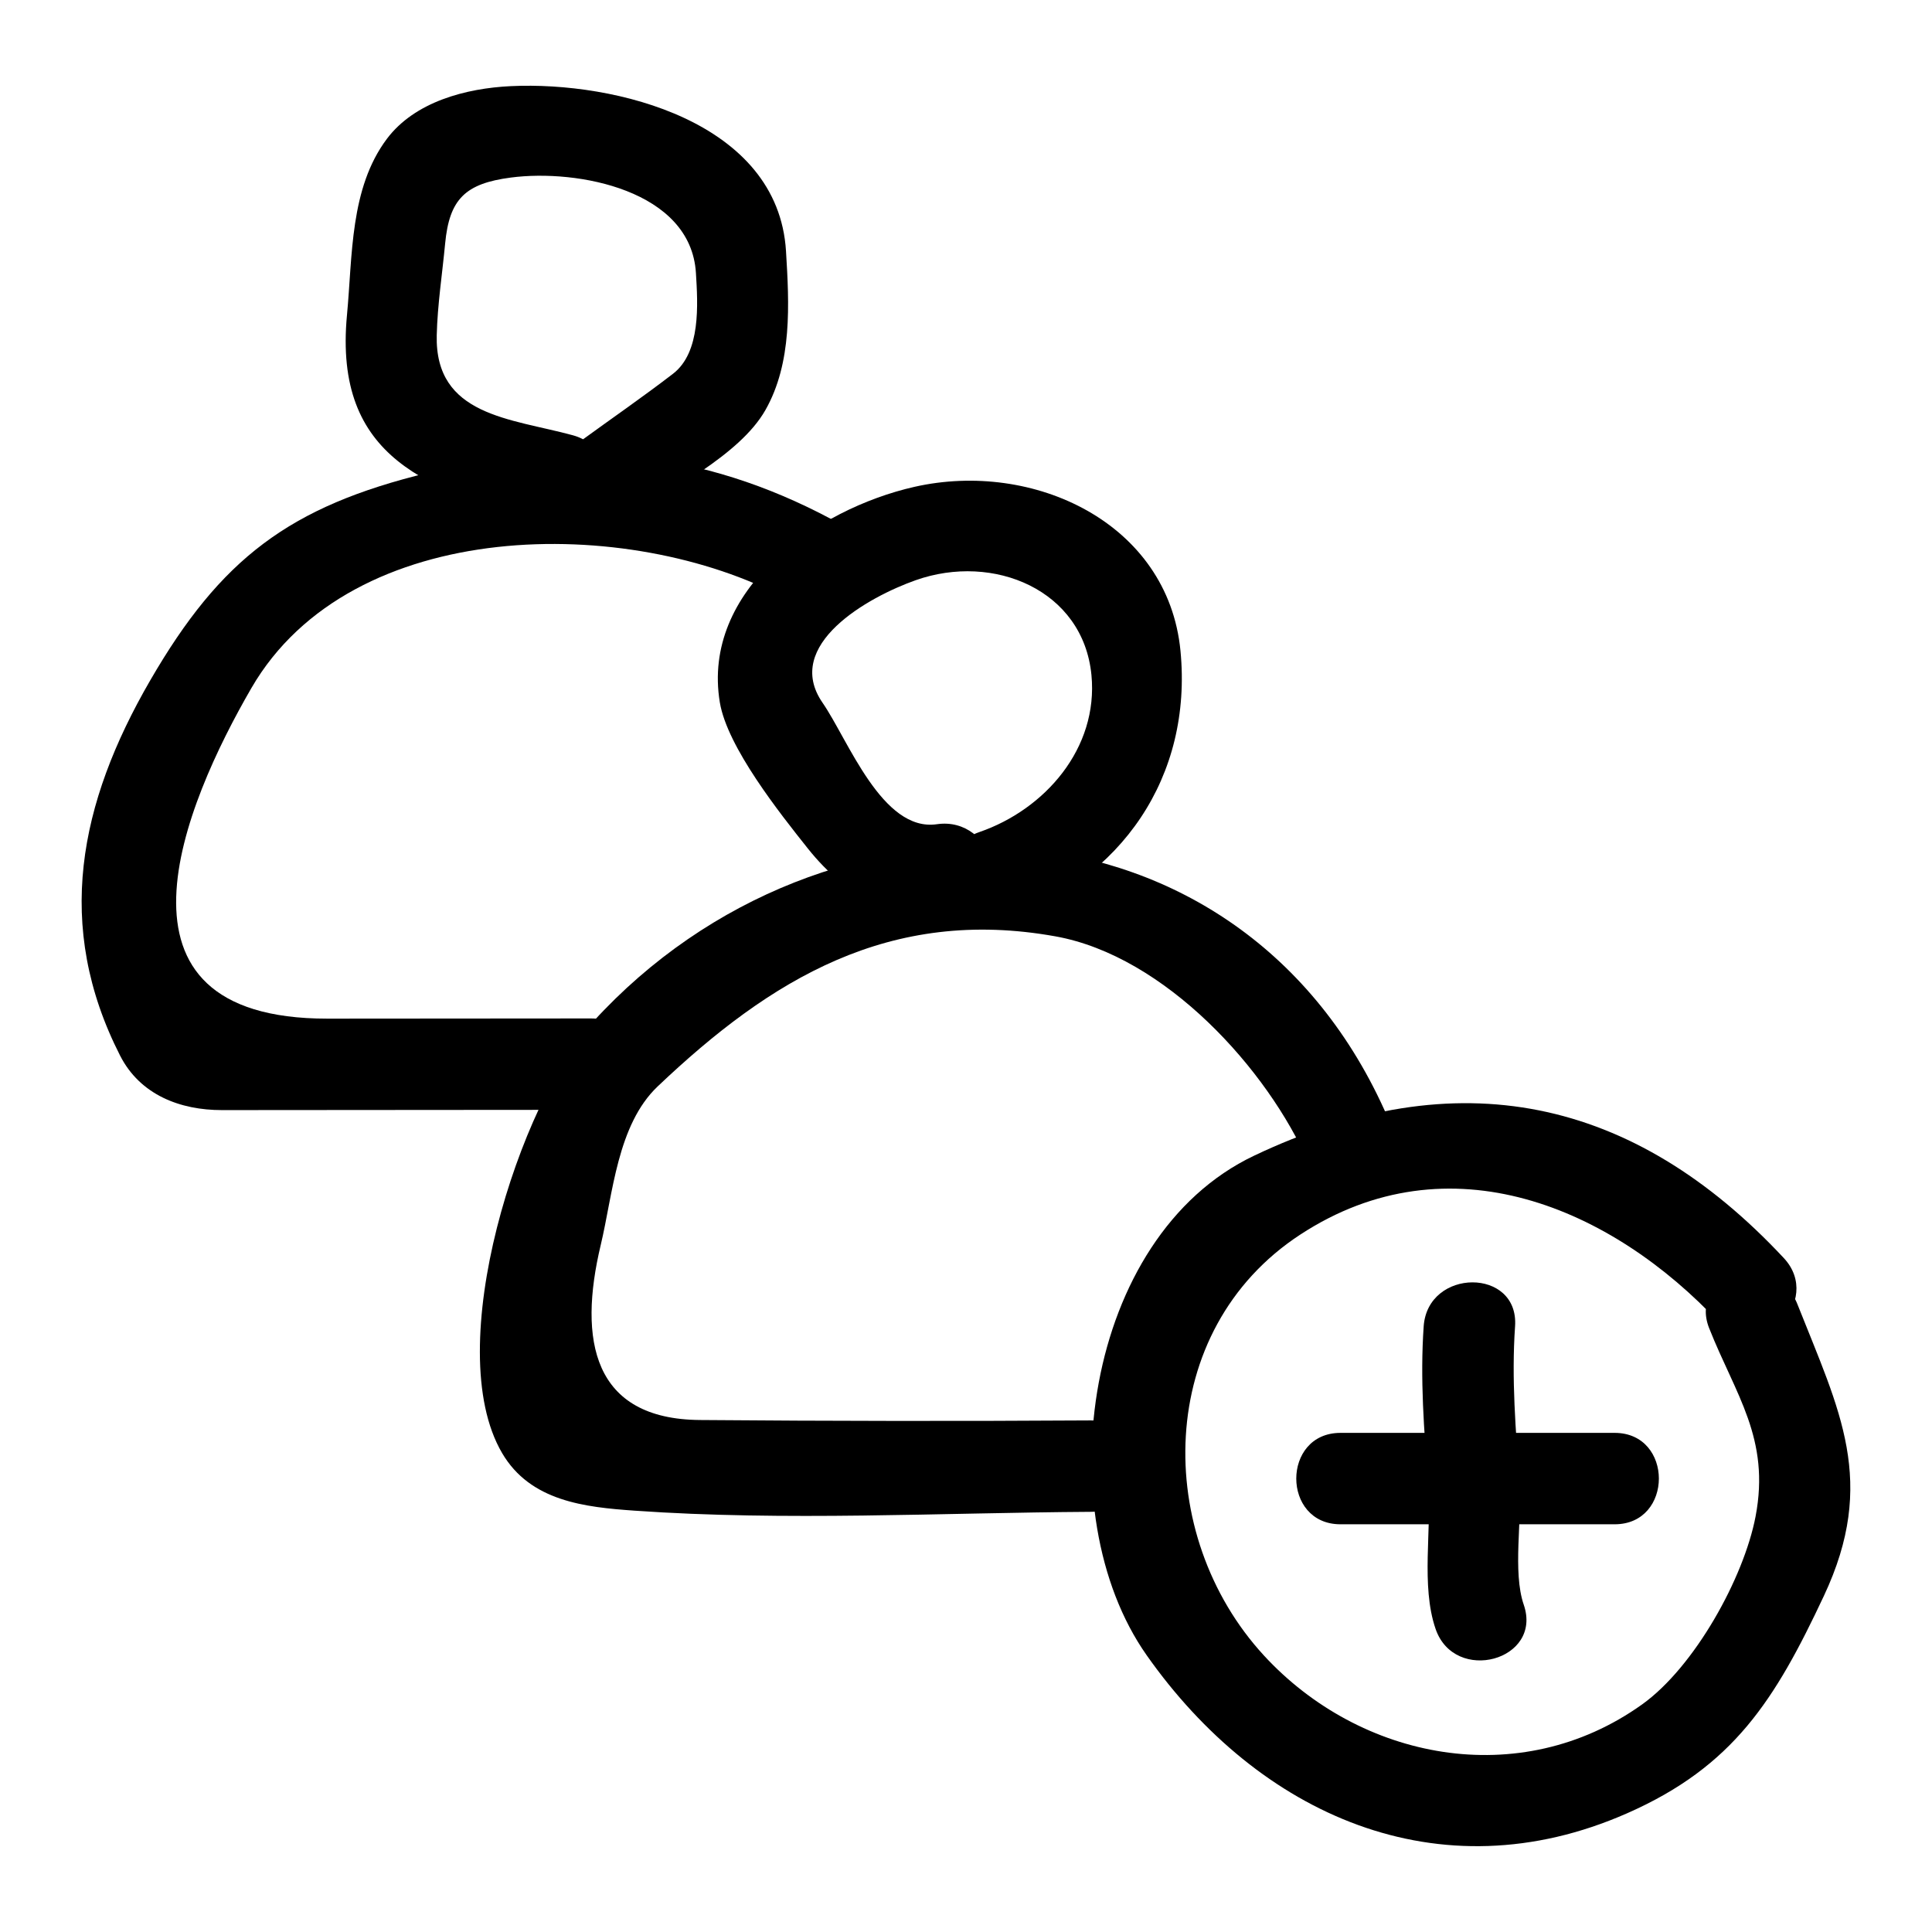
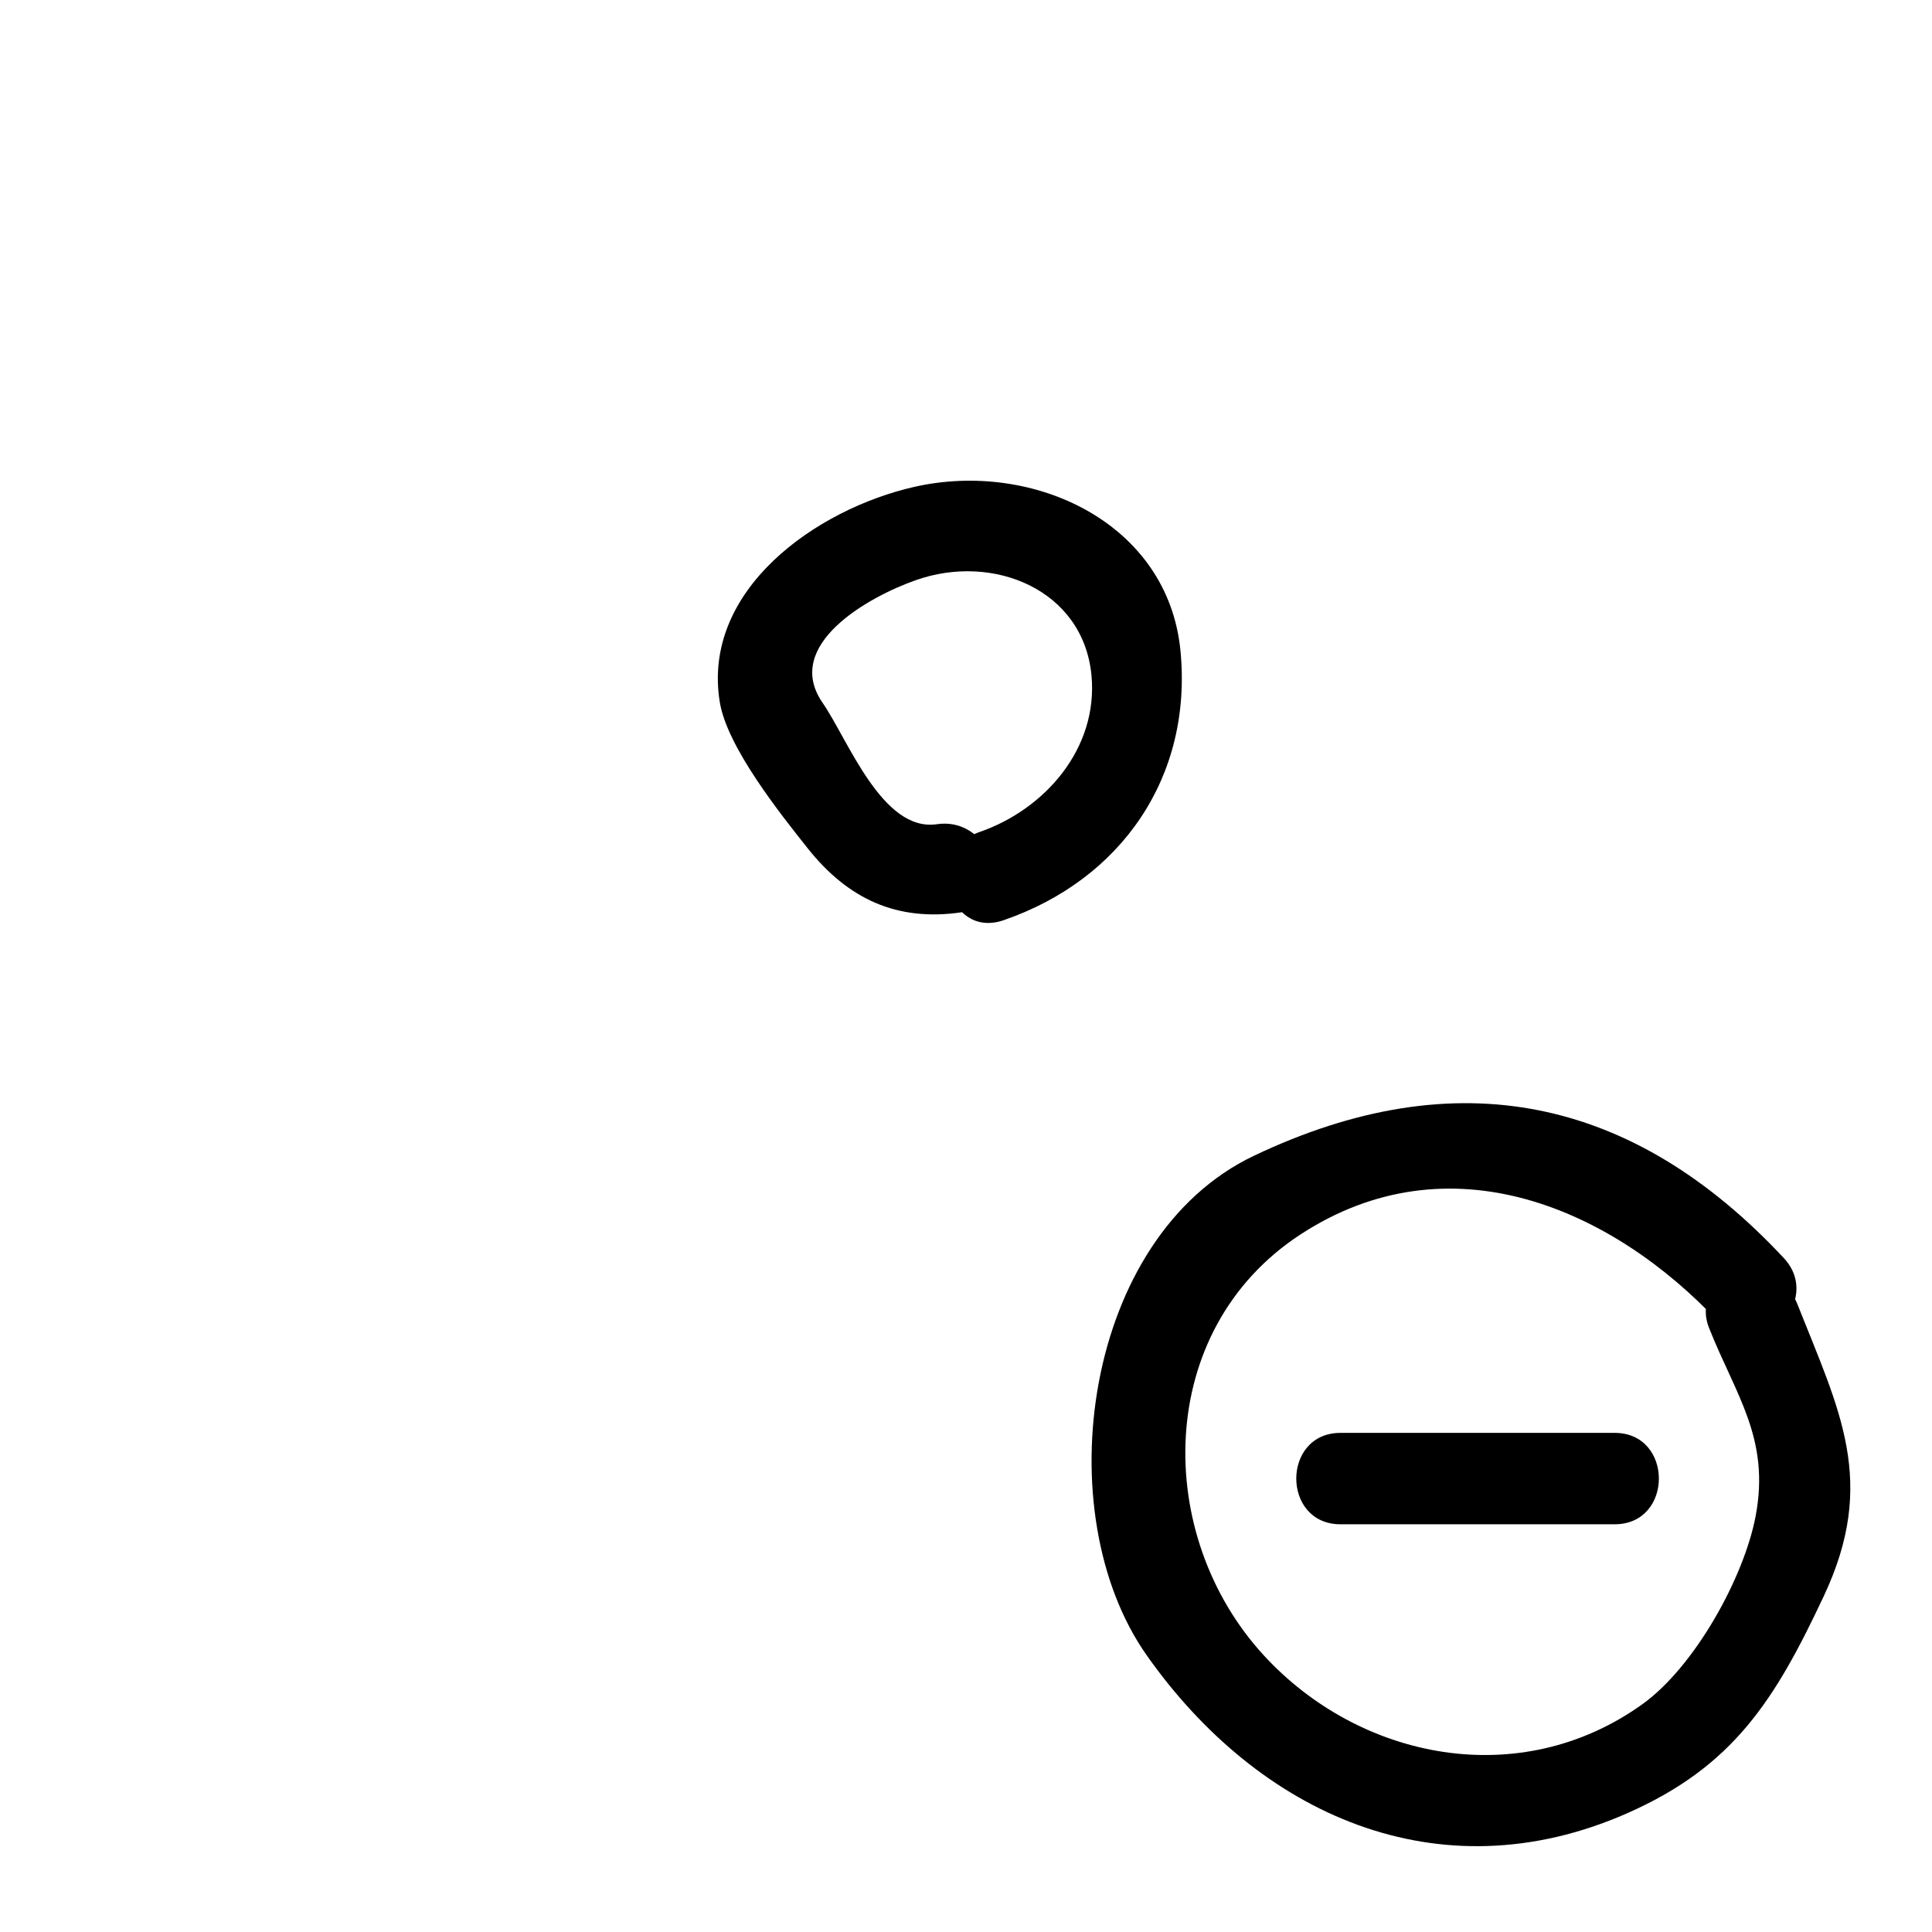
<svg xmlns="http://www.w3.org/2000/svg" fill="#000000" width="800px" height="800px" version="1.1" viewBox="144 144 512 512">
  <g>
    <path d="m596.96 496.02c6.984 17.652 16.23 29.195 12.285 49.855-3.102 16.254-16.152 39.867-30.074 49.816-32.453 23.191-74.801 14.656-100.24-12.992-29.285-31.824-29.059-86.18 9.641-111.51 39.539-25.879 82.719-6.992 111.02 23.328 10.68 11.438 27.77-5.727 17.129-17.129-39.785-42.617-86.531-52.711-140.38-27.117-45.238 21.504-55.016 94.664-28.465 132.38 29.68 42.168 77.352 63.879 127.3 41.898 28.246-12.43 39.238-30.086 52.164-57.602 14.238-30.305 4.18-49.047-7.031-77.379-5.676-14.34-29.105-8.094-23.355 6.445z" />
-     <path d="m521.29 495.5c-0.969 13.93 0.086 27.641 1.207 41.527 0.984 12.172-2.004 27.16 1.953 38.664 5.055 14.676 28.457 8.371 23.355-6.438-2.988-8.68-0.398-22.836-1.09-32.227-1.023-13.91-2.18-27.578-1.207-41.527 1.086-15.598-23.145-15.492-24.219 0z" />
    <path d="m499.24 547.95h72.664c15.621 0 15.621-24.223 0-24.223h-72.664c-15.621 0-15.621 24.223 0 24.223z" />
-     <path d="m511.79 440.2c-38.711-89.195-149.3-92.609-210.62-25.418-19.387 21.242-40.531 86.262-24.113 114.29 7.496 12.797 21.938 14.348 35.148 15.273 39.898 2.797 80.855 0.551 120.84 0.305 15.613-0.098 15.625-24.316 0-24.223-34.527 0.215-69.051 0.176-103.58-0.109-28.367-0.234-32.297-21.133-26.266-46.379 3.231-13.52 4.356-31.832 15.094-42.031 29.875-28.371 61.426-47.668 105.42-39.762 29.02 5.215 56.277 35.211 67.156 60.281 6.211 14.297 27.074 1.949 20.922-12.227z" />
    <path d="m409.95 387.87c31.273-10.754 50.125-38.062 46.887-71.41-3.297-33.941-39.023-50.551-70.473-43.449-26.137 5.906-56.516 27.363-51.605 57.113 1.961 11.871 15.926 29.434 23.316 38.719 10.699 13.441 23.633 19.402 40.641 16.938 15.41-2.234 8.832-25.57-6.438-23.355-14.508 2.106-23.516-22.383-30.285-32.18-10.621-15.359 12.129-28.055 24.668-32.484 20.66-7.305 44.391 2.594 46.582 25.121 1.887 19.441-12.348 35.656-29.73 41.633-14.68 5.051-8.375 28.453 6.438 23.355z" />
-     <path d="m300.62 413.9c-23.285 0.016-46.57 0.035-69.859 0.051-62.195 0.047-37.93-56.891-20.133-87.617 26.547-45.824 100.11-45.926 141.64-23.746 13.77 7.356 26.008-13.555 12.227-20.914-34.734-18.555-69.004-21.602-107.03-12.387-36.777 8.91-54.969 22.762-73.66 55.027-18.875 32.582-25.488 65.07-7.981 99.426 5.324 10.453 15.973 14.461 26.996 14.449 32.602-0.023 65.199-0.051 97.801-0.074 15.625-0.008 15.625-24.227 0.004-24.215z" />
-     <path d="m310.06 281.82c11.027-8.031 29.855-16.949 36.793-29.168 7.117-12.539 6.309-28.055 5.445-42.117-2.106-34.32-45.203-45.023-72.918-43.707-11.824 0.562-25.441 4.094-32.859 13.98-9.832 13.109-9.086 31.051-10.566 46.676-3.613 38.184 21.719 46.57 53.379 55.211 15.094 4.117 21.492-19.25 6.438-23.355-16.414-4.477-36.551-5.078-36.031-26.504 0.195-8.07 1.465-16.242 2.223-24.273 1.117-11.824 5.356-15.93 17.41-17.508 17.73-2.324 47.711 3.371 49.055 25.289 0.508 8.281 1.344 21.004-6.086 26.719-8.004 6.152-16.348 11.906-24.508 17.848-12.488 9.09-0.422 30.121 12.227 20.91z" />
  </g>
</svg>